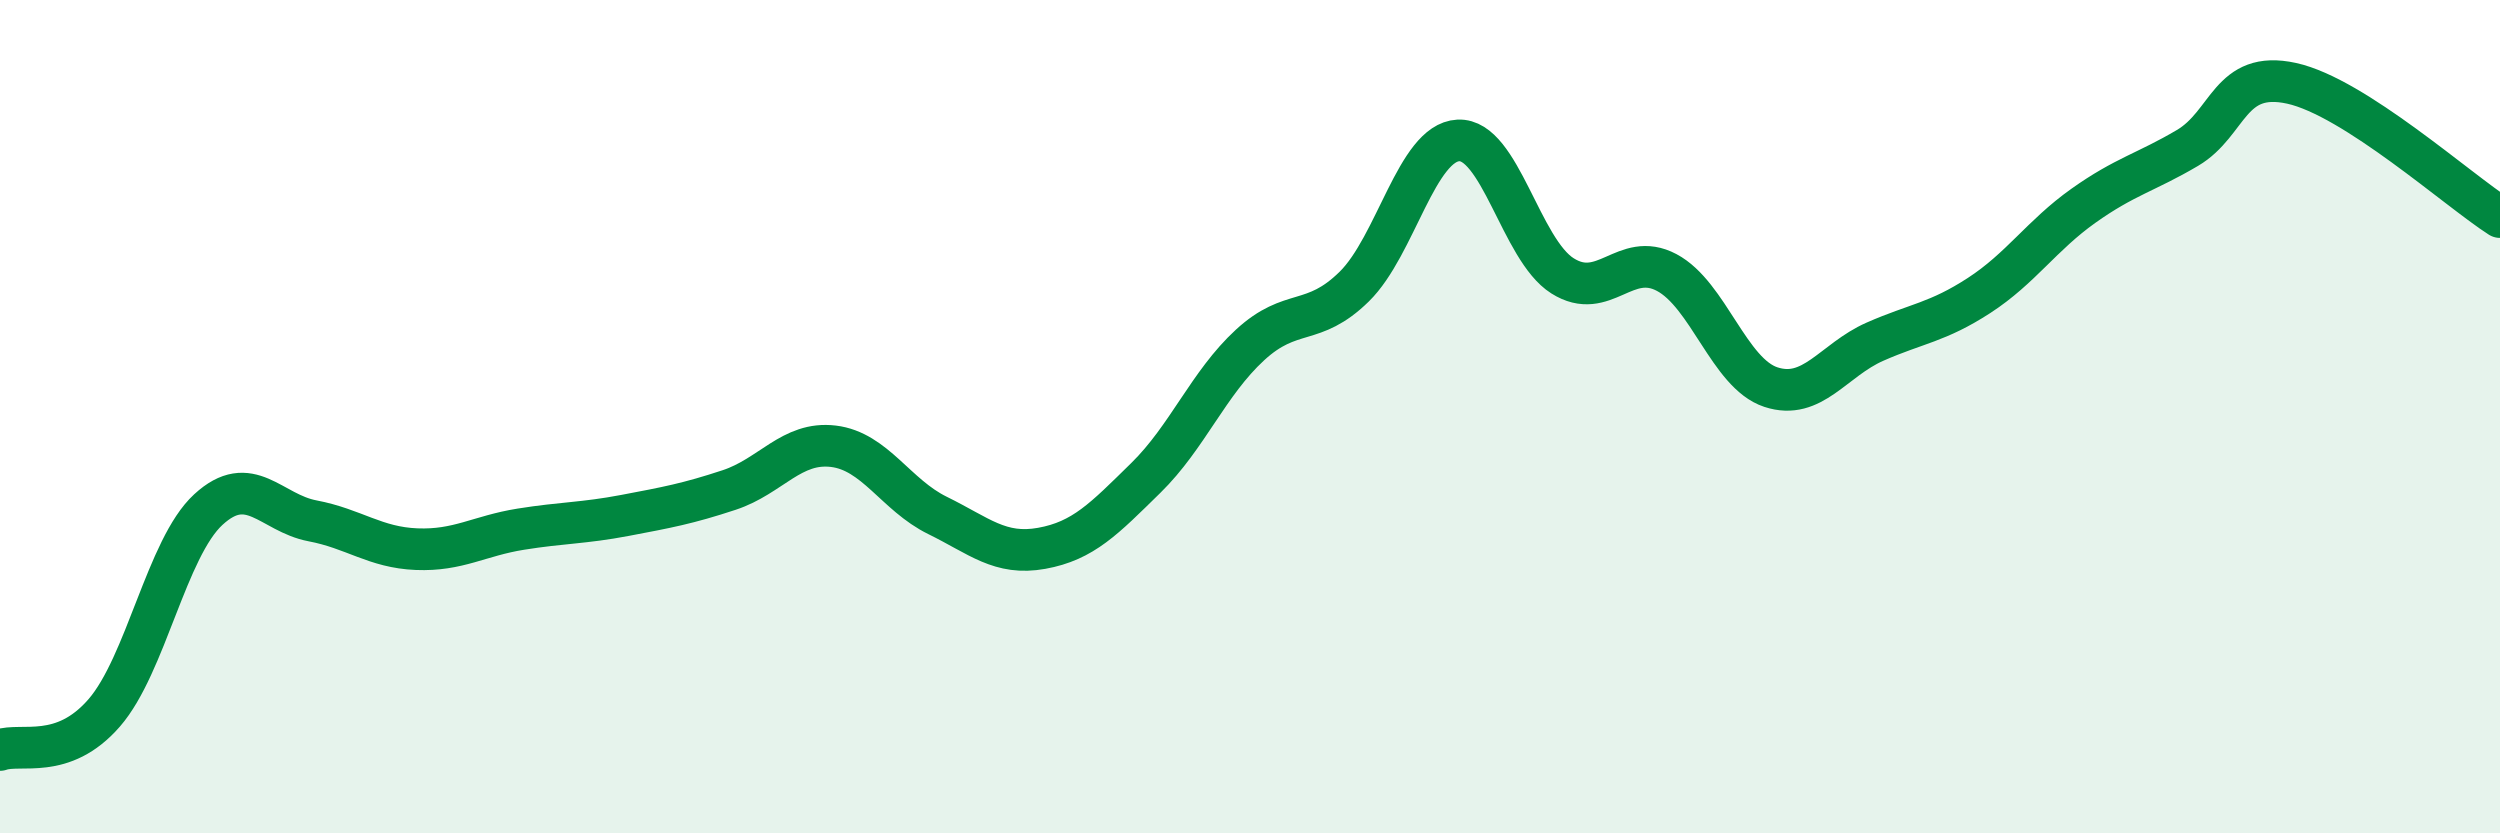
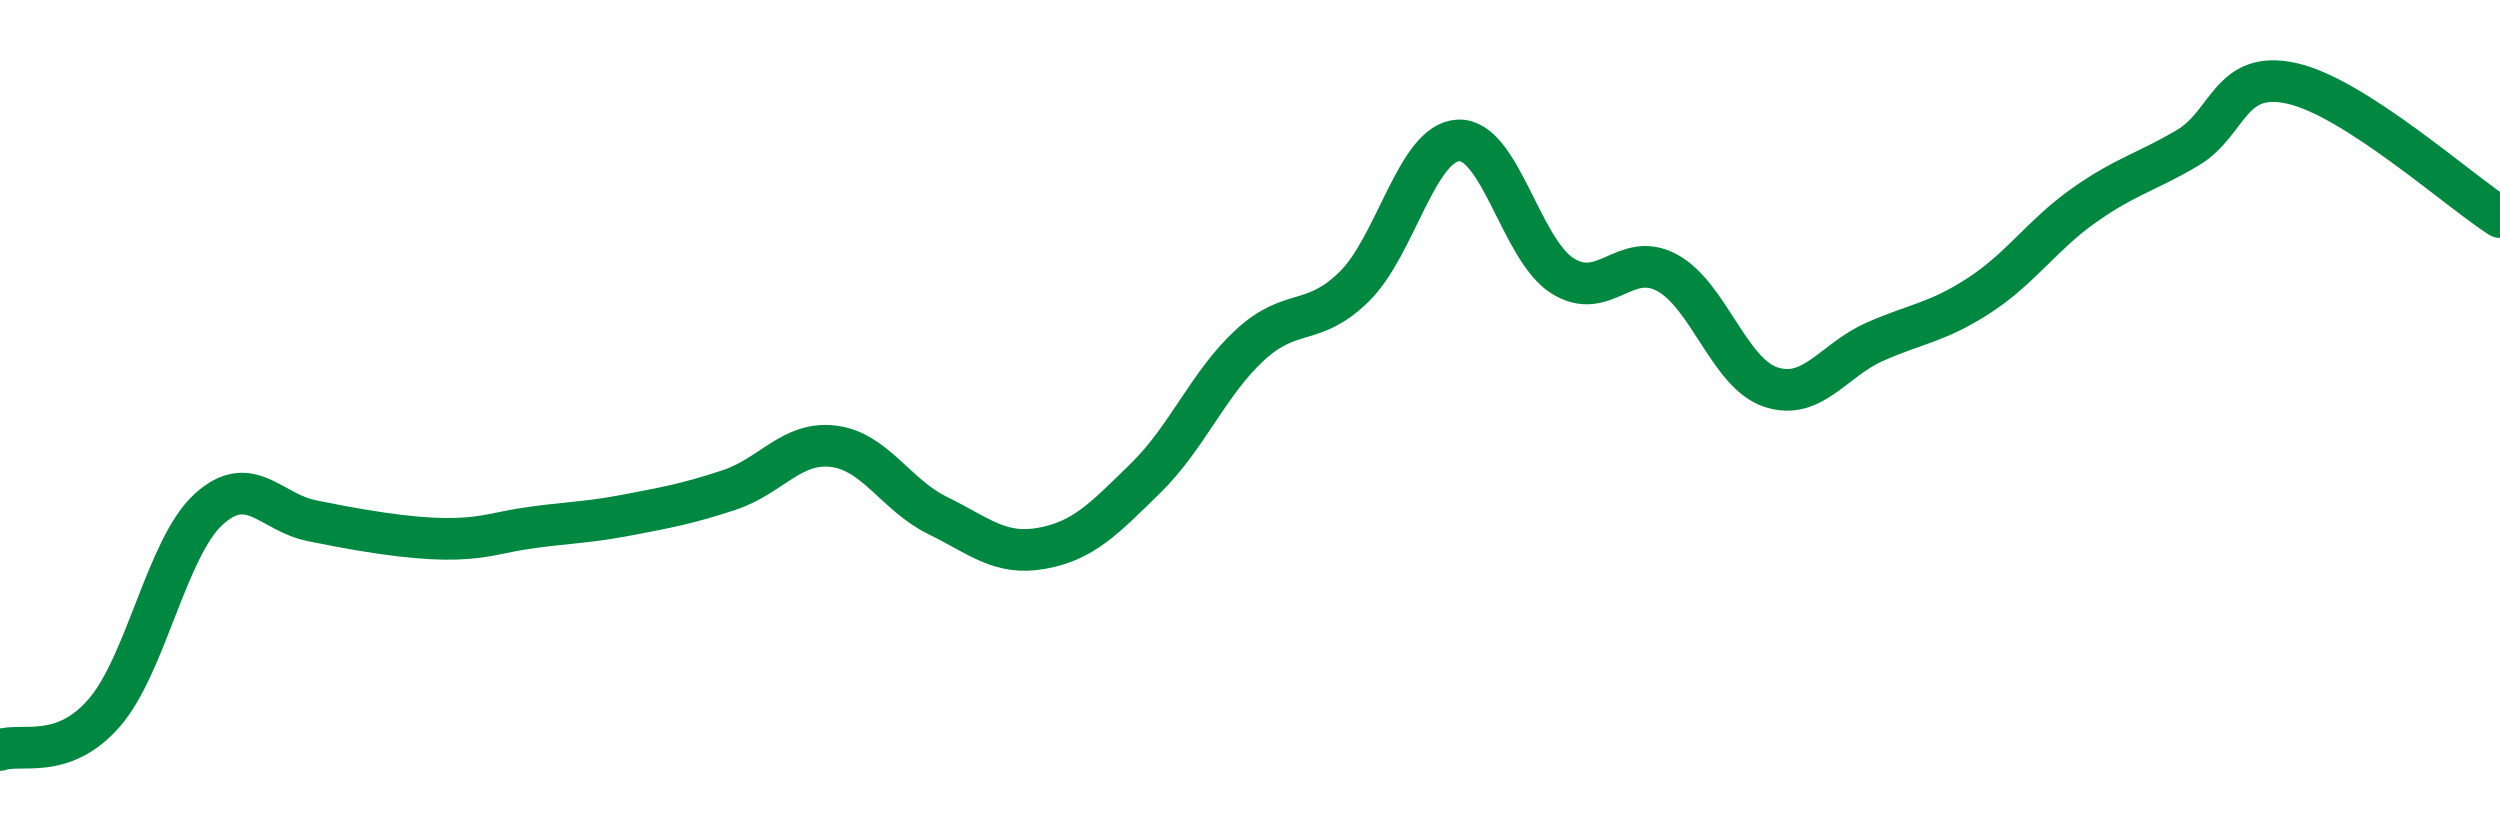
<svg xmlns="http://www.w3.org/2000/svg" width="60" height="20" viewBox="0 0 60 20">
-   <path d="M 0,18 C 0.5,17.82 1.5,18.26 2.5,17.11 C 3.5,15.96 4,13.15 5,12.23 C 6,11.31 6.5,12.31 7.5,12.5 C 8.5,12.69 9,13.14 10,13.18 C 11,13.22 11.5,12.86 12.5,12.7 C 13.5,12.54 14,12.56 15,12.37 C 16,12.18 16.5,12.09 17.5,11.76 C 18.5,11.43 19,10.59 20,10.71 C 21,10.83 21.5,11.88 22.5,12.37 C 23.5,12.86 24,13.34 25,13.16 C 26,12.98 26.5,12.45 27.5,11.47 C 28.5,10.49 29,9.2 30,8.28 C 31,7.36 31.5,7.86 32.5,6.88 C 33.5,5.9 34,3.42 35,3.37 C 36,3.32 36.5,5.99 37.5,6.62 C 38.5,7.25 39,6.01 40,6.54 C 41,7.07 41.5,8.96 42.5,9.29 C 43.5,9.62 44,8.64 45,8.2 C 46,7.76 46.5,7.74 47.5,7.09 C 48.5,6.44 49,5.65 50,4.94 C 51,4.23 51.5,4.14 52.5,3.55 C 53.5,2.96 53.5,1.67 55,2 C 56.5,2.33 59,4.57 60,5.21L60 20L0 20Z" fill="#008740" opacity="0.1" stroke-linecap="round" stroke-linejoin="round" />
-   <path d="M 0,18 C 0.5,17.82 1.5,18.26 2.5,17.11 C 3.5,15.96 4,13.15 5,12.23 C 6,11.31 6.5,12.31 7.5,12.5 C 8.5,12.69 9,13.14 10,13.18 C 11,13.22 11.5,12.86 12.5,12.7 C 13.5,12.54 14,12.56 15,12.37 C 16,12.18 16.5,12.09 17.5,11.76 C 18.5,11.43 19,10.59 20,10.71 C 21,10.83 21.5,11.88 22.5,12.37 C 23.5,12.86 24,13.34 25,13.16 C 26,12.98 26.5,12.45 27.5,11.47 C 28.5,10.49 29,9.2 30,8.28 C 31,7.36 31.5,7.86 32.5,6.88 C 33.5,5.9 34,3.42 35,3.37 C 36,3.32 36.5,5.99 37.5,6.62 C 38.5,7.25 39,6.01 40,6.54 C 41,7.07 41.5,8.96 42.5,9.29 C 43.5,9.62 44,8.64 45,8.2 C 46,7.76 46.5,7.74 47.5,7.09 C 48.5,6.44 49,5.65 50,4.94 C 51,4.23 51.5,4.14 52.5,3.55 C 53.5,2.96 53.5,1.67 55,2 C 56.5,2.33 59,4.57 60,5.21" stroke="#008740" stroke-width="1" fill="none" stroke-linecap="round" stroke-linejoin="round" />
+   <path d="M 0,18 C 0.5,17.82 1.5,18.26 2.5,17.11 C 3.5,15.96 4,13.15 5,12.23 C 6,11.31 6.5,12.31 7.5,12.5 C 11,13.22 11.5,12.86 12.5,12.7 C 13.5,12.54 14,12.56 15,12.37 C 16,12.18 16.5,12.09 17.5,11.76 C 18.5,11.43 19,10.59 20,10.71 C 21,10.83 21.5,11.88 22.5,12.37 C 23.5,12.86 24,13.34 25,13.16 C 26,12.98 26.5,12.45 27.5,11.47 C 28.5,10.49 29,9.2 30,8.28 C 31,7.36 31.5,7.86 32.5,6.88 C 33.5,5.9 34,3.42 35,3.37 C 36,3.32 36.5,5.99 37.5,6.62 C 38.5,7.25 39,6.01 40,6.54 C 41,7.07 41.5,8.96 42.5,9.29 C 43.5,9.62 44,8.64 45,8.2 C 46,7.76 46.5,7.74 47.5,7.09 C 48.5,6.44 49,5.65 50,4.94 C 51,4.23 51.5,4.14 52.5,3.55 C 53.5,2.96 53.5,1.67 55,2 C 56.5,2.33 59,4.57 60,5.21" stroke="#008740" stroke-width="1" fill="none" stroke-linecap="round" stroke-linejoin="round" />
</svg>